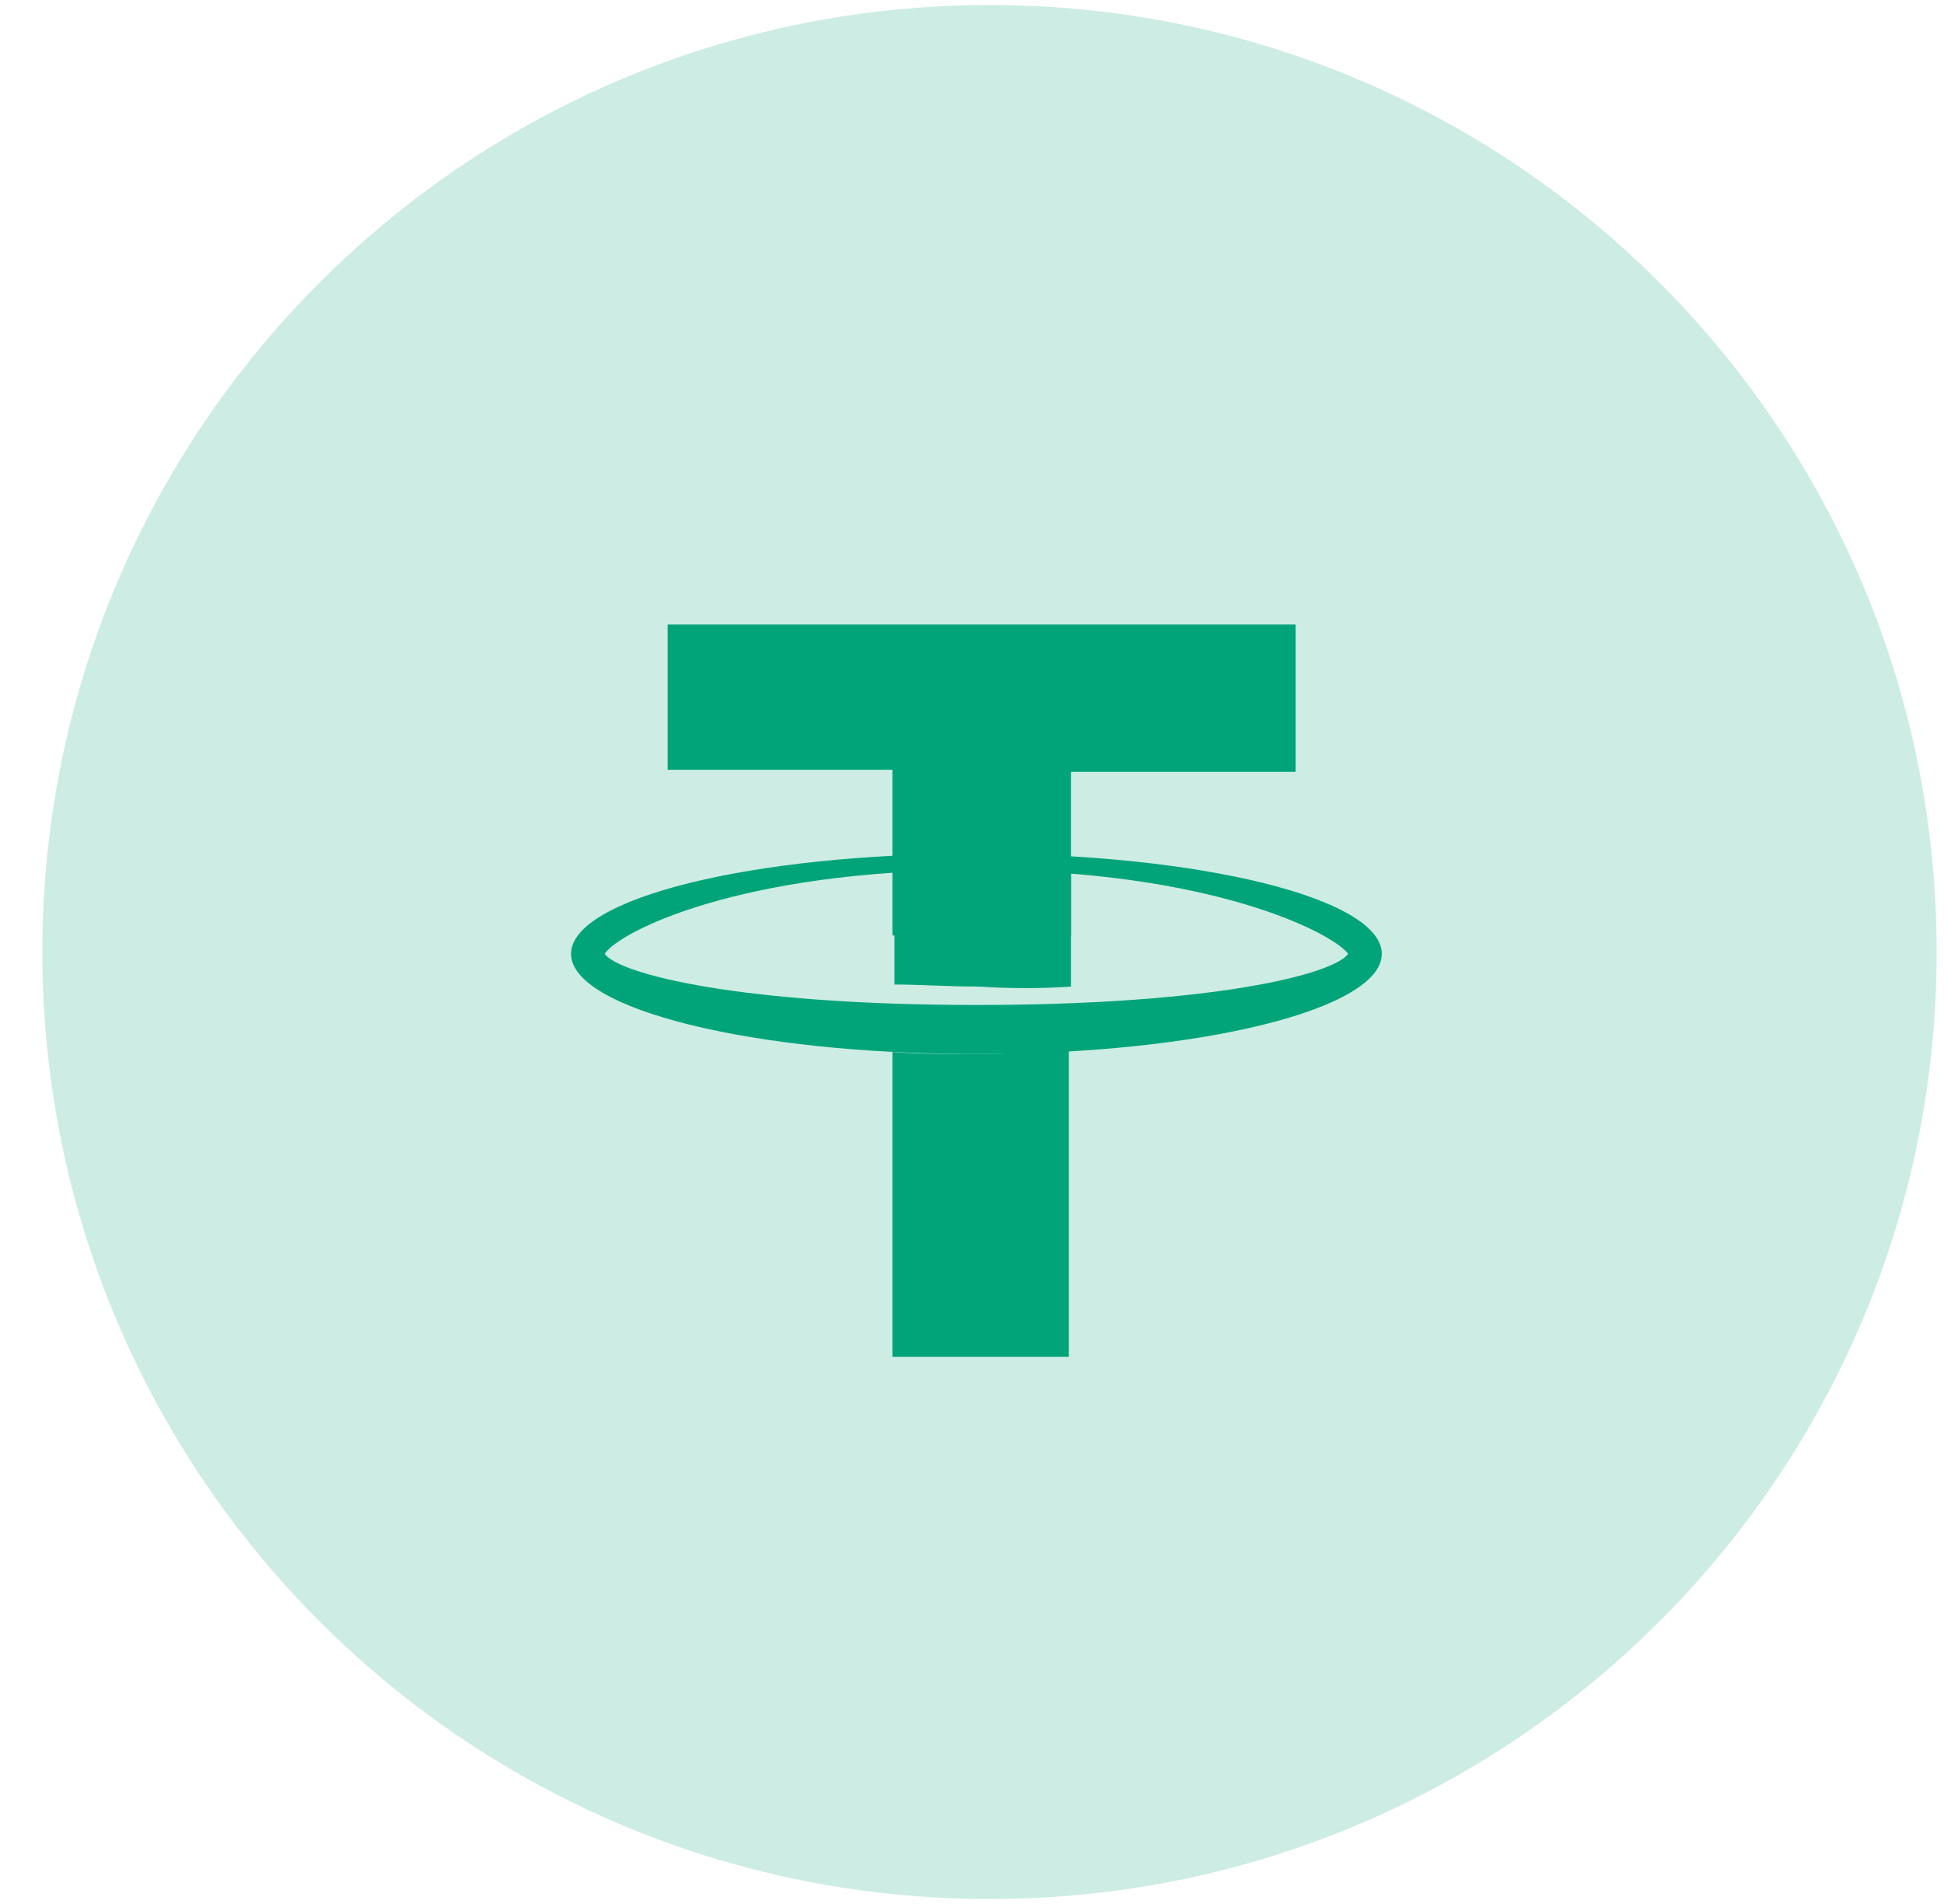
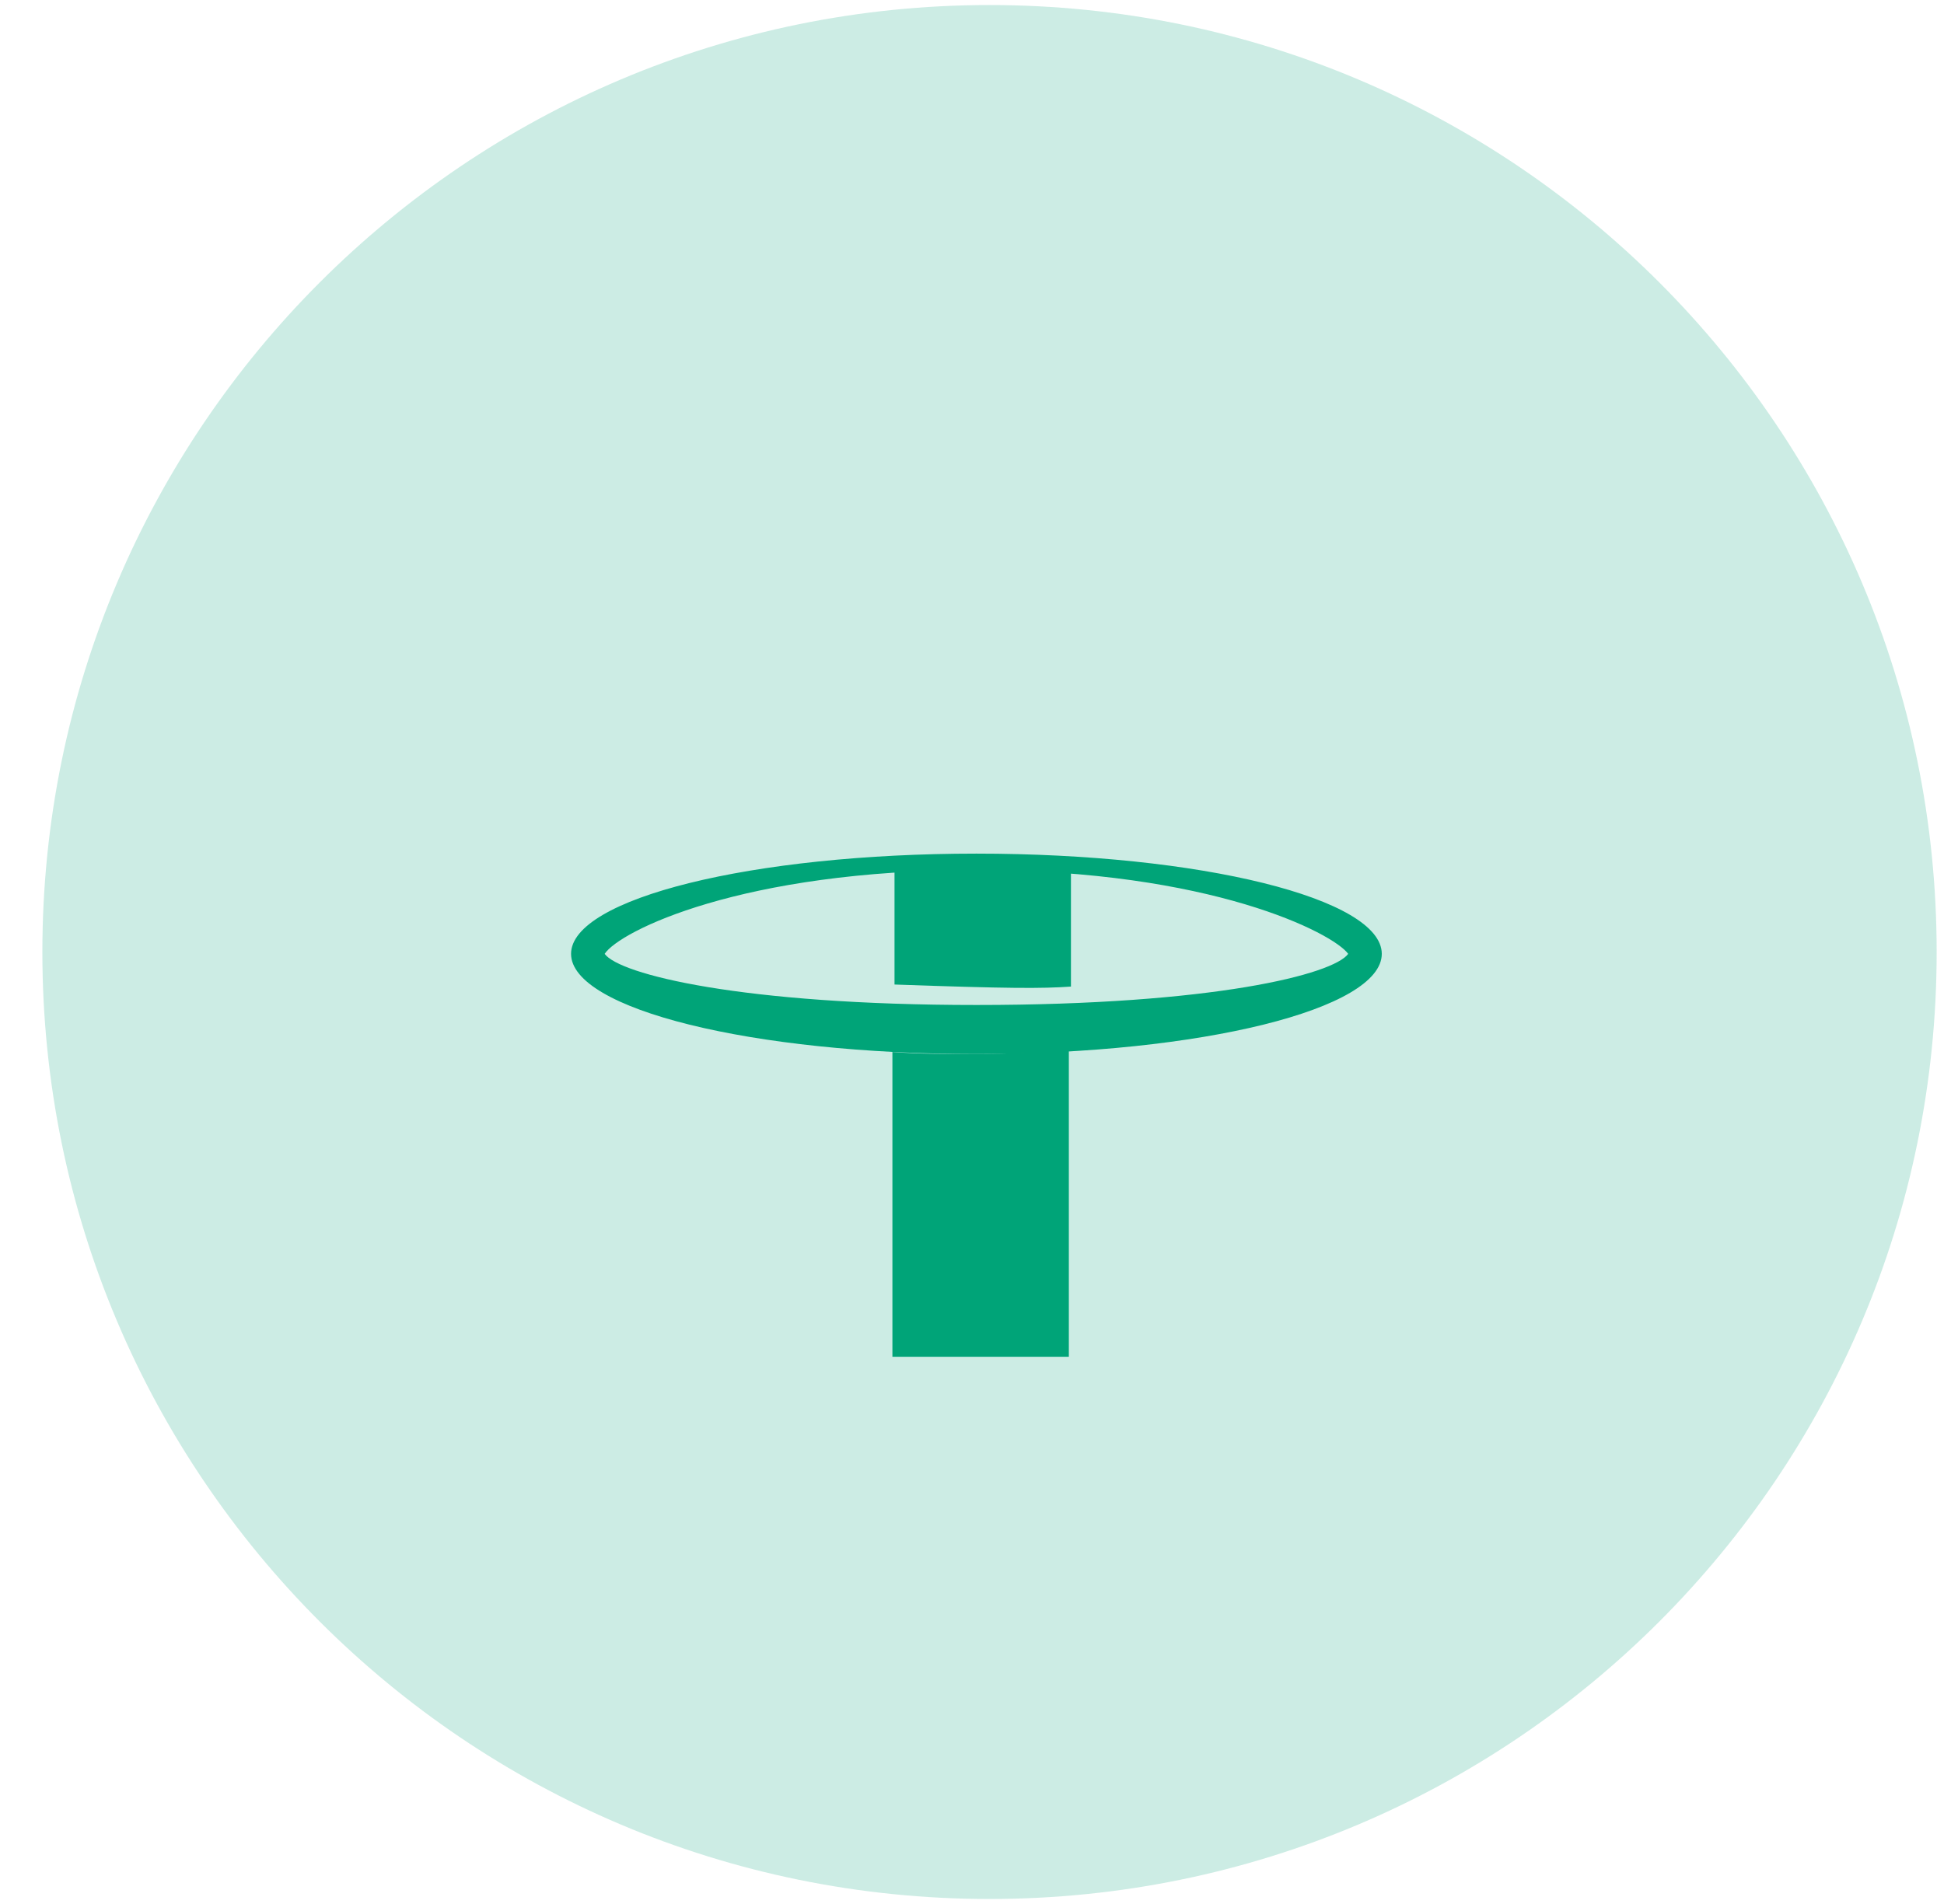
<svg xmlns="http://www.w3.org/2000/svg" width="49" height="48" viewBox="0 0 49 48" fill="none">
  <path opacity="0.2" d="M48.815 24C48.815 37.185 38.127 47.874 24.942 47.874C11.757 47.874 1.068 37.185 1.068 24C1.068 10.815 11.757 0.127 24.942 0.127C38.127 0.127 48.815 10.815 48.815 24" fill="#00A478" />
-   <path d="M22.494 23.583V19.406H16.829V15.745H32.658V19.458H26.994V23.583H22.494Z" fill="#00A478" />
  <path fill-rule="evenodd" clip-rule="evenodd" d="M14.394 24.047C14.394 22.654 18.947 21.52 24.611 21.52C30.276 21.52 34.829 22.654 34.829 24.047C34.829 25.439 30.276 26.573 24.611 26.573C18.947 26.573 14.394 25.439 14.394 24.047ZM33.982 24.047C33.611 23.531 30.541 21.933 24.611 21.933C18.682 21.933 15.611 23.479 15.241 24.047C15.611 24.562 18.682 25.336 24.611 25.336C30.593 25.336 33.611 24.562 33.982 24.047Z" fill="#00A478" />
-   <path d="M26.994 24.872V21.984C26.253 21.932 25.458 21.881 24.664 21.881C23.923 21.881 23.235 21.881 22.547 21.932V24.82C23.182 24.82 23.923 24.872 24.664 24.872C25.458 24.923 26.253 24.923 26.994 24.872Z" fill="#00A478" />
+   <path d="M26.994 24.872V21.984C26.253 21.932 25.458 21.881 24.664 21.881C23.923 21.881 23.235 21.881 22.547 21.932V24.82C25.458 24.923 26.253 24.923 26.994 24.872Z" fill="#00A478" />
  <path d="M24.611 26.573C23.87 26.573 23.182 26.573 22.494 26.521V34.204H26.941V26.47C26.2 26.521 25.406 26.573 24.611 26.573Z" fill="#00A478" />
</svg>